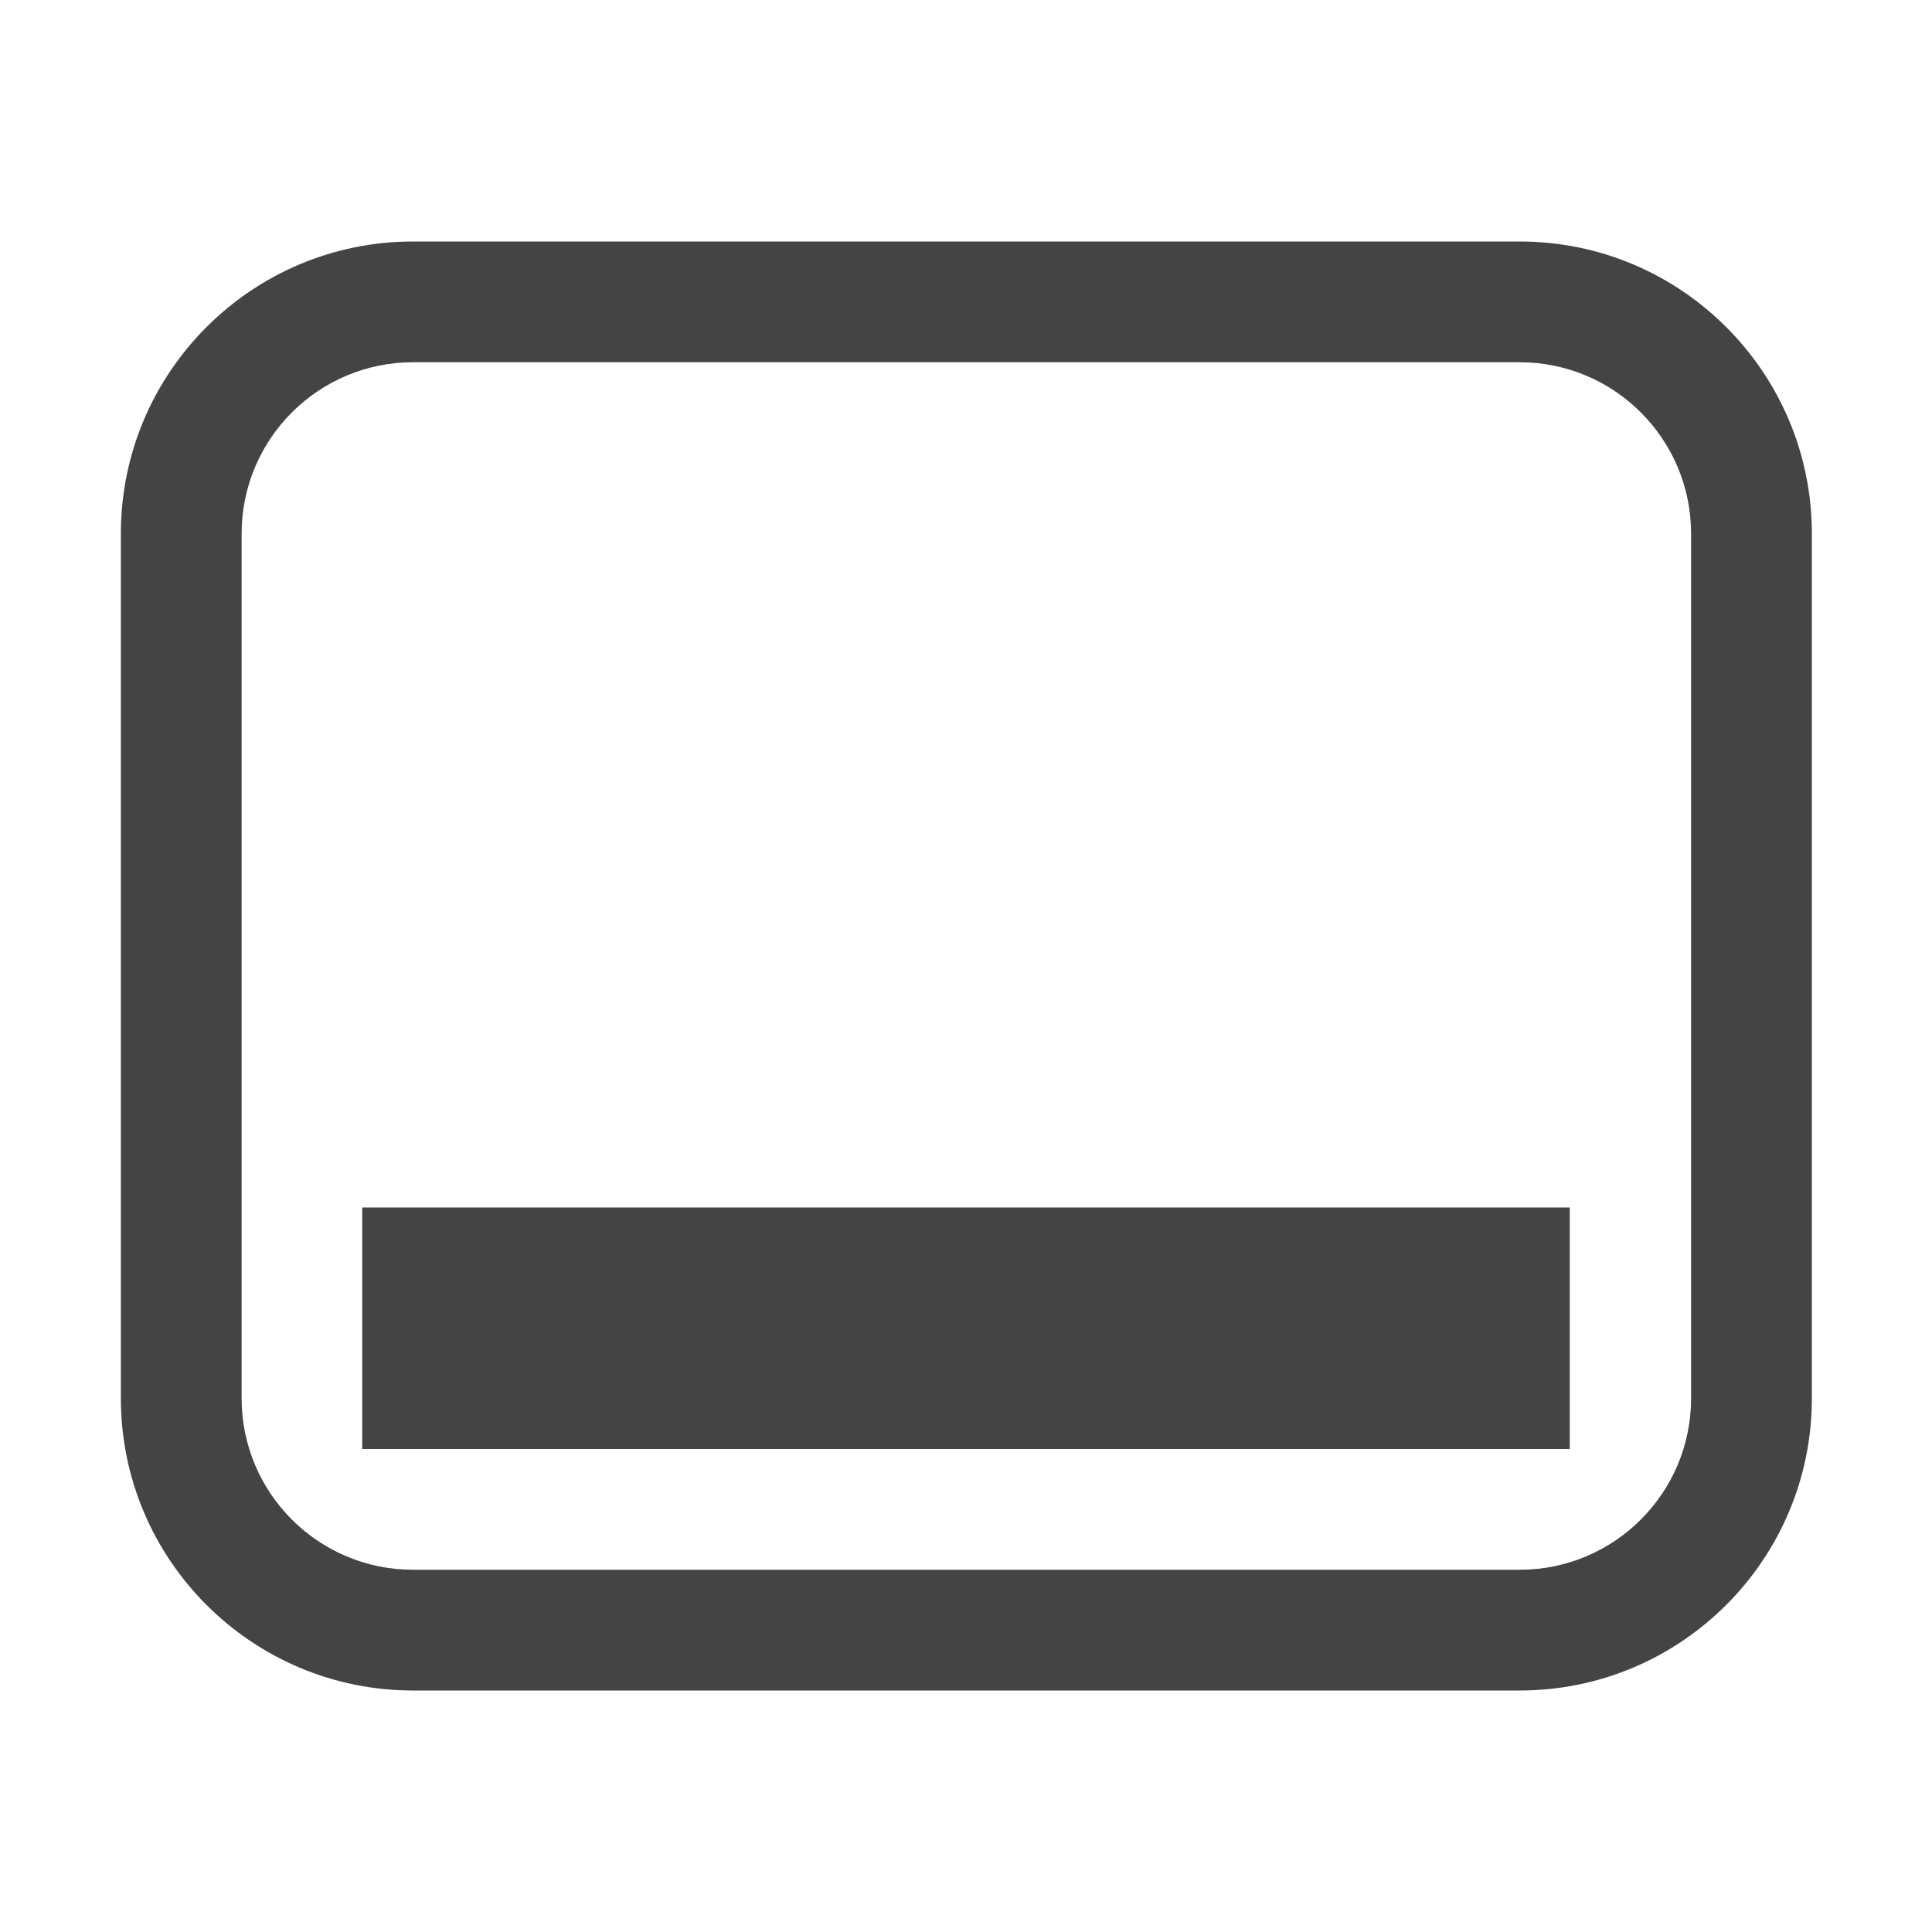
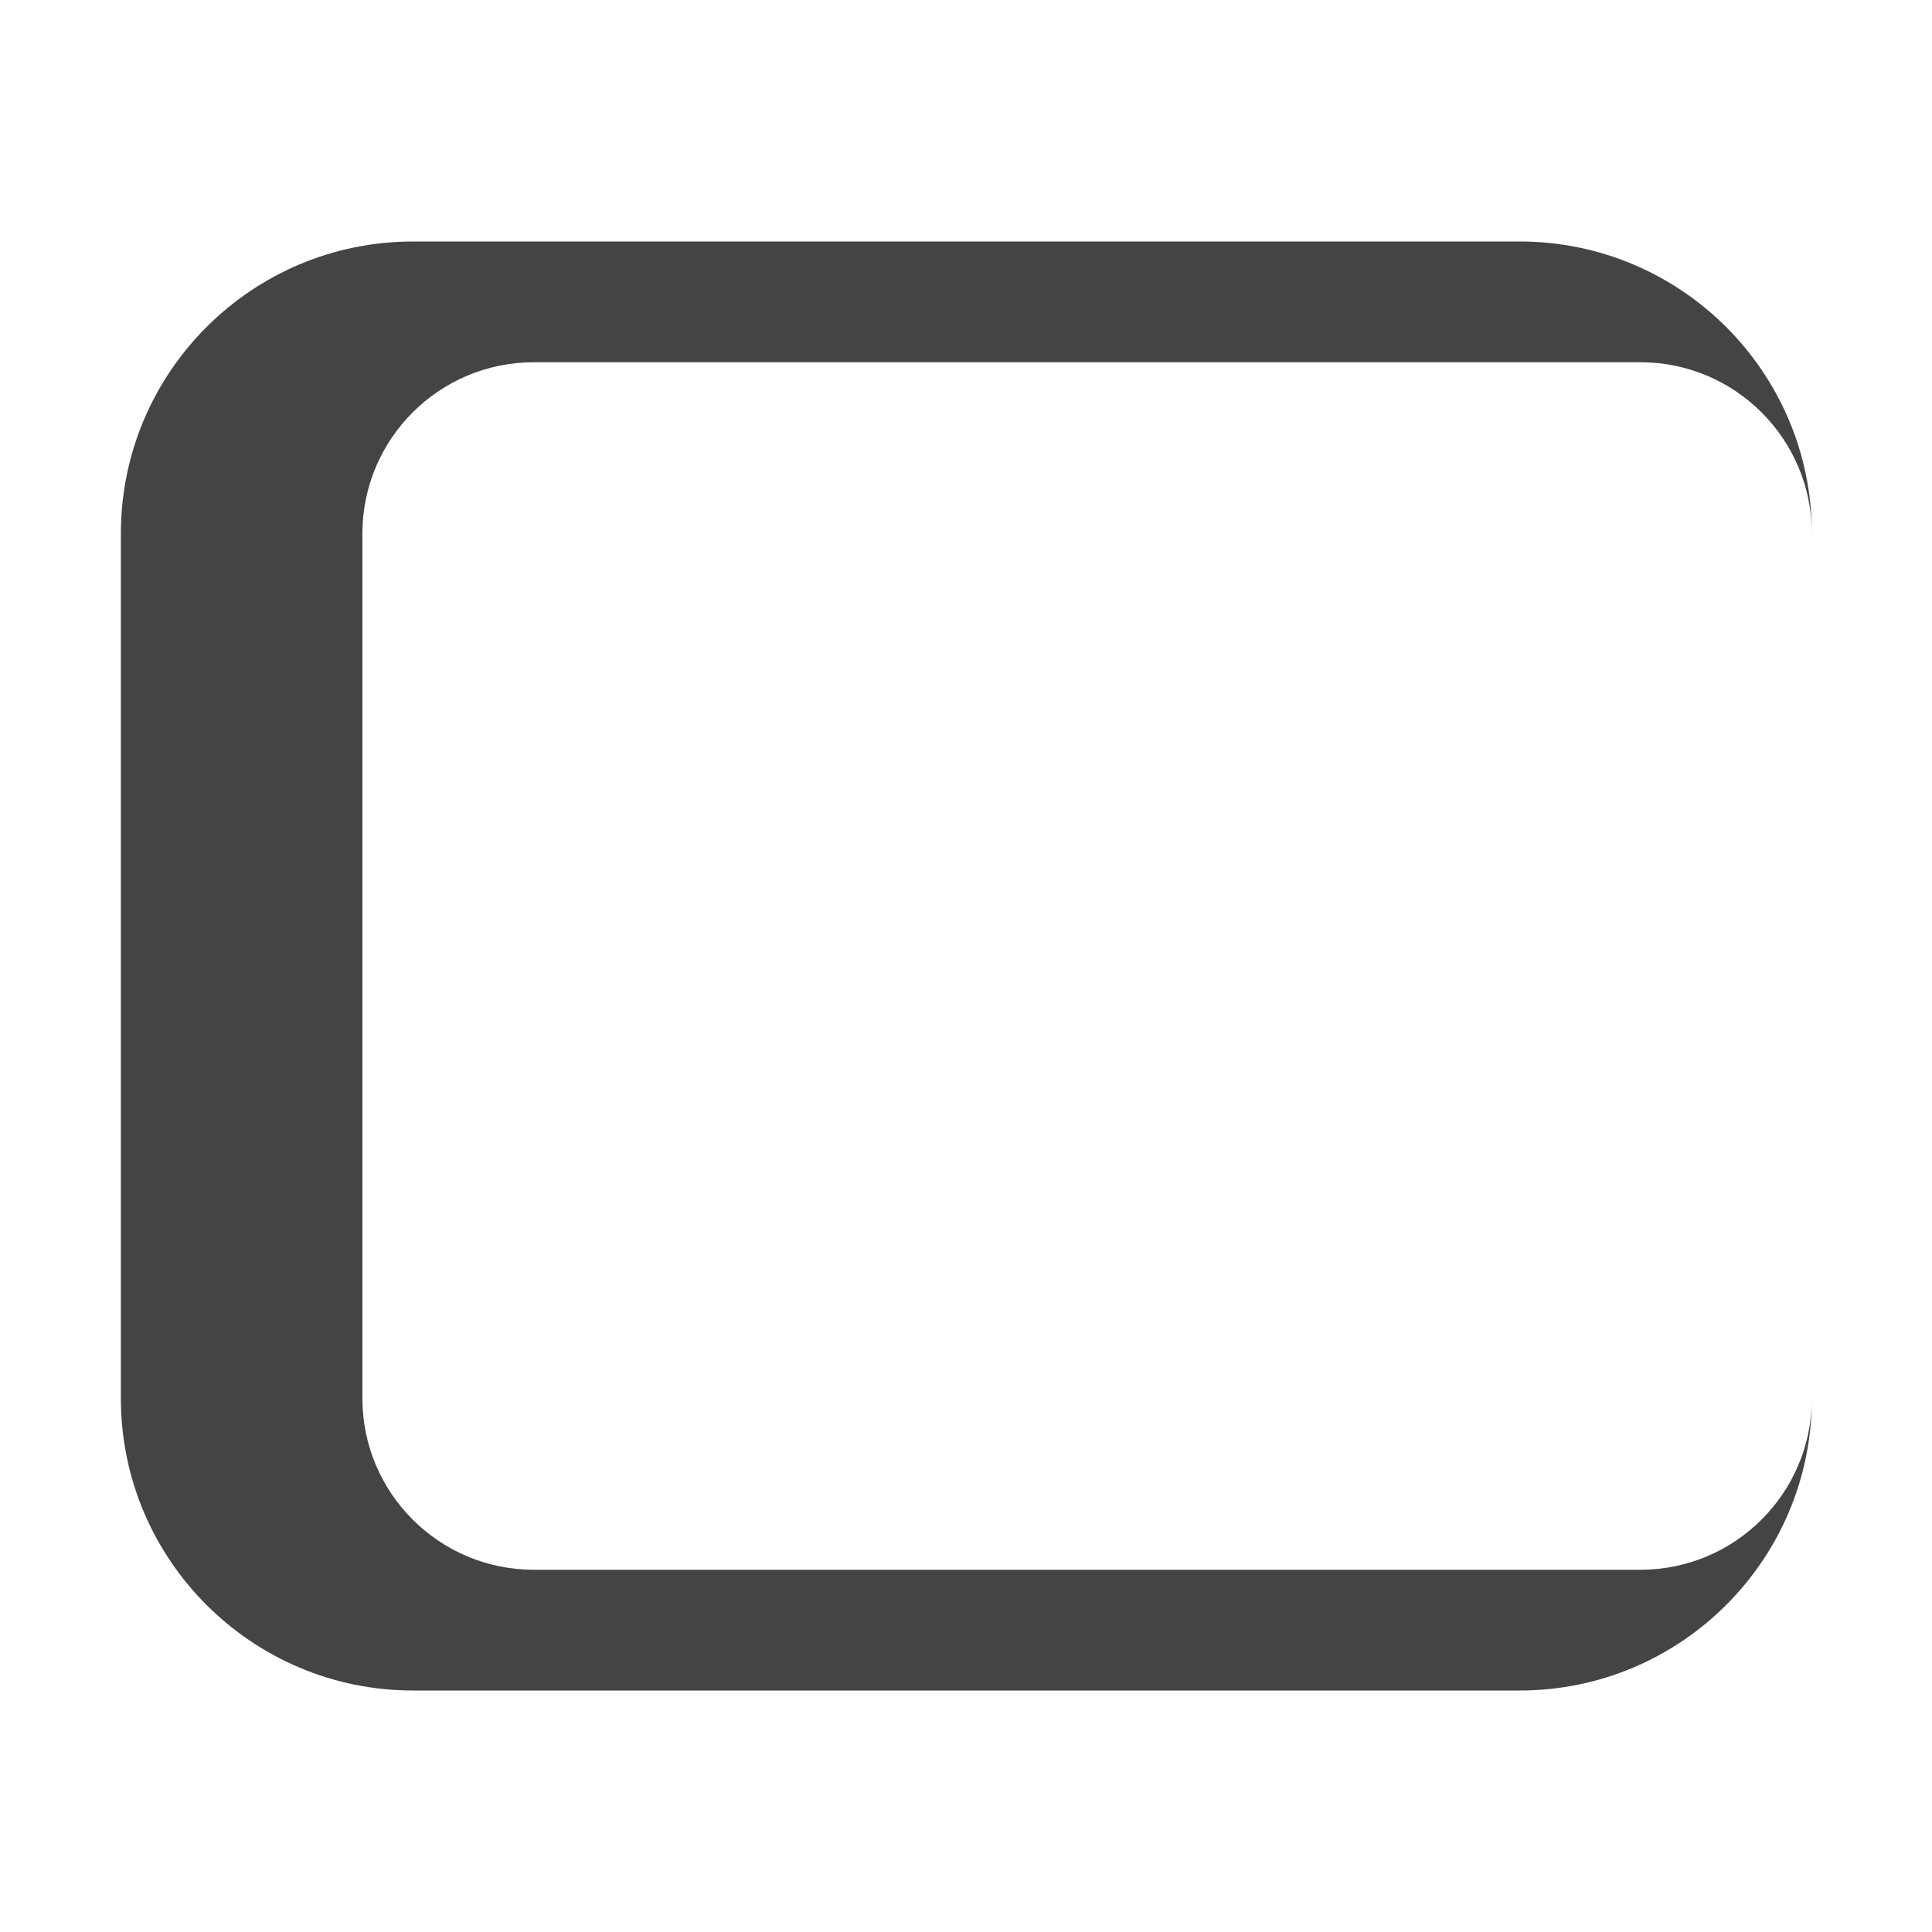
<svg xmlns="http://www.w3.org/2000/svg" style="clip-rule:evenodd;fill-rule:evenodd;stroke-linejoin:round;stroke-miterlimit:2" viewBox="0 0 16 16">
  <g transform="matrix(1.167,0,0,1,-1.333,0)">
-     <path d="m14 4.419c0-1.335-0.929-2.419-2.073-2.419h-7.854c-1.144 0-2.073 1.084-2.073 2.419v7.162c0 1.335 0.929 2.419 2.073 2.419h7.854c1.144 0 2.073-1.084 2.073-2.419v-7.162zm-0.857 0v7.162c0 0.783-0.545 1.419-1.216 1.419h-7.854c-0.671 0-1.216-0.636-1.216-1.419v-7.162c0-0.783 0.545-1.419 1.216-1.419h7.854c0.671 0 1.216 0.636 1.216 1.419z" fill="#444444" />
+     <path d="m14 4.419c0-1.335-0.929-2.419-2.073-2.419h-7.854c-1.144 0-2.073 1.084-2.073 2.419v7.162c0 1.335 0.929 2.419 2.073 2.419h7.854c1.144 0 2.073-1.084 2.073-2.419v-7.162zv7.162c0 0.783-0.545 1.419-1.216 1.419h-7.854c-0.671 0-1.216-0.636-1.216-1.419v-7.162c0-0.783 0.545-1.419 1.216-1.419h7.854c0.671 0 1.216 0.636 1.216 1.419z" fill="#444444" />
  </g>
-   <rect x="3" y="10" width="10" height="2" fill="#444444" />
</svg>